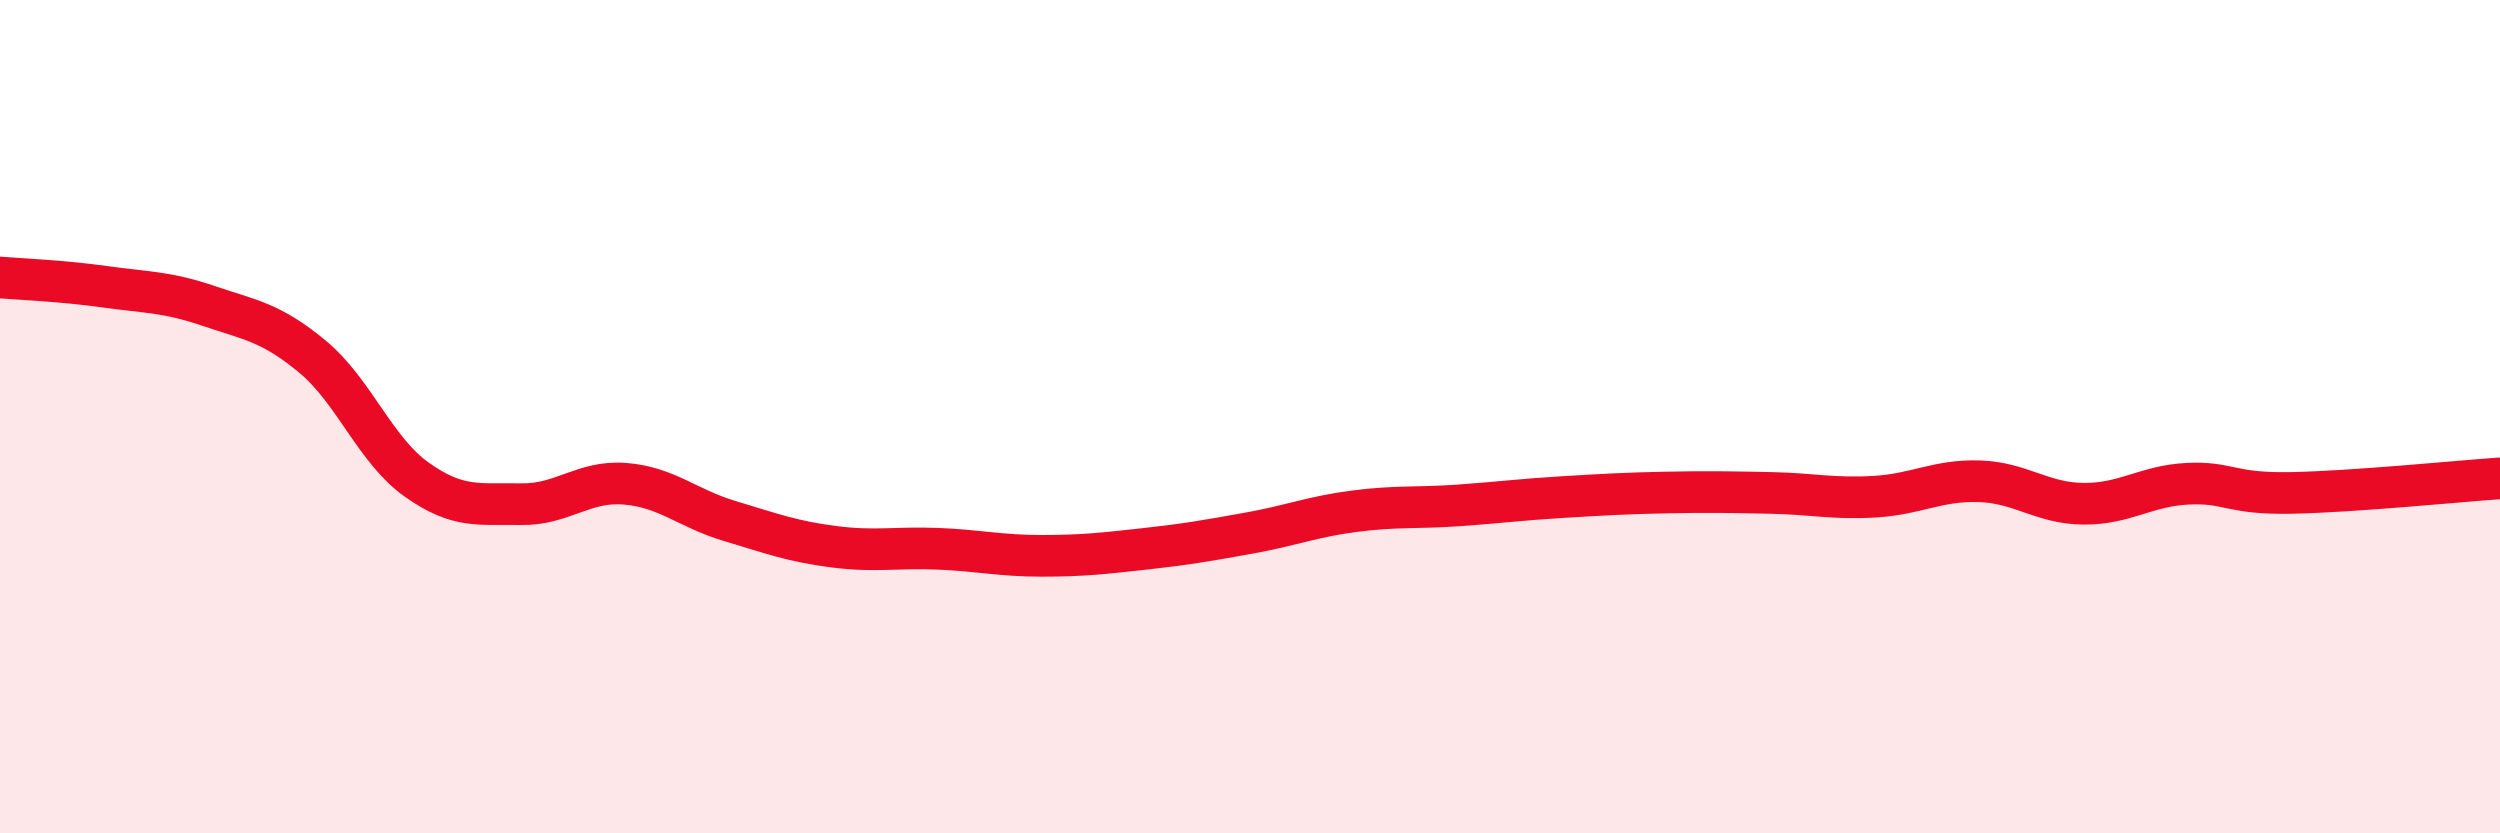
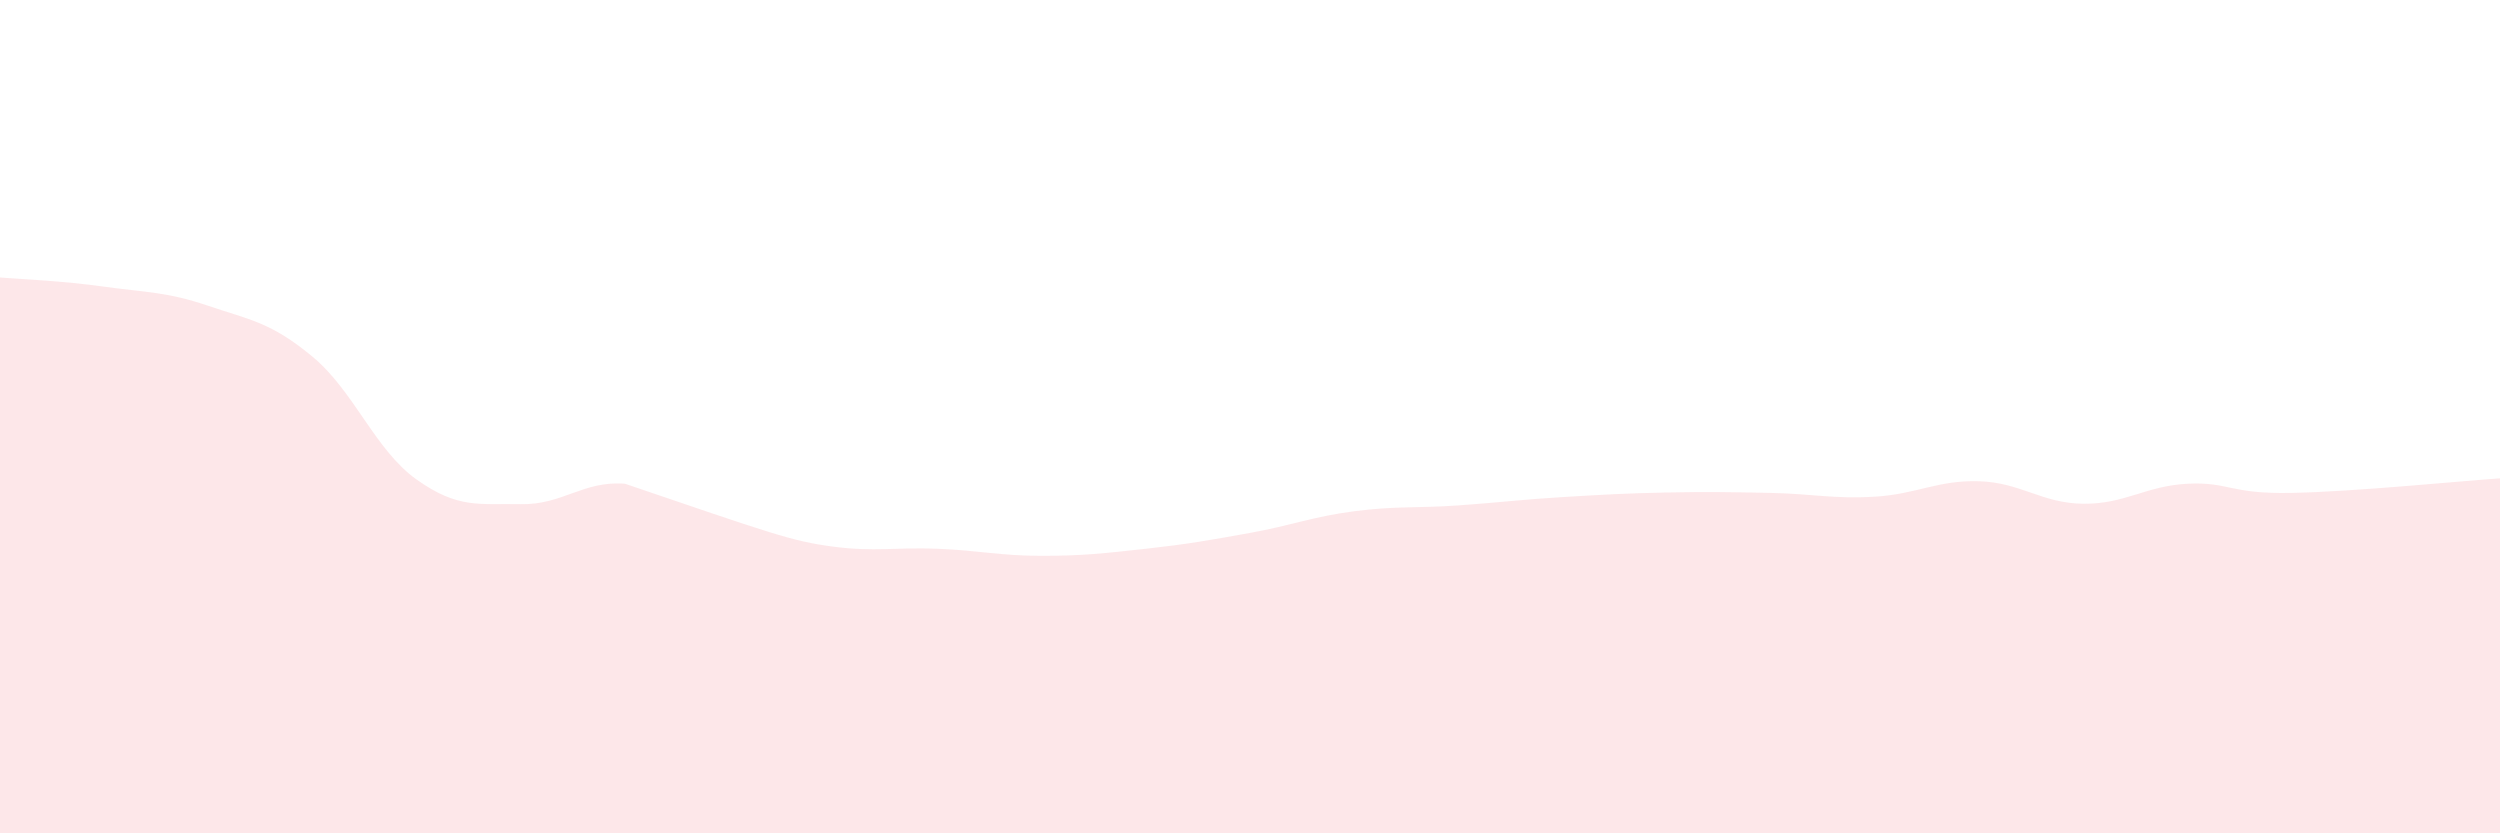
<svg xmlns="http://www.w3.org/2000/svg" width="60" height="20" viewBox="0 0 60 20">
-   <path d="M 0,6.66 C 0.5,6.7 1.5,6.74 2.5,6.88 C 3.5,7.02 4,7 5,7.34 C 6,7.68 6.5,7.73 7.5,8.56 C 8.5,9.39 9,10.8 10,11.51 C 11,12.22 11.5,12.08 12.5,12.1 C 13.5,12.12 14,11.53 15,11.61 C 16,11.69 16.5,12.2 17.5,12.5 C 18.5,12.8 19,12.99 20,13.12 C 21,13.25 21.5,13.13 22.5,13.17 C 23.5,13.21 24,13.34 25,13.34 C 26,13.34 26.5,13.28 27.5,13.17 C 28.5,13.06 29,12.97 30,12.79 C 31,12.61 31.5,12.4 32.5,12.27 C 33.5,12.14 34,12.2 35,12.13 C 36,12.06 36.5,11.99 37.5,11.93 C 38.5,11.87 39,11.84 40,11.82 C 41,11.8 41.5,11.81 42.5,11.83 C 43.5,11.85 44,11.98 45,11.92 C 46,11.86 46.5,11.52 47.5,11.55 C 48.5,11.58 49,12.08 50,12.09 C 51,12.1 51.5,11.66 52.5,11.61 C 53.5,11.56 53.5,11.86 55,11.83 C 56.5,11.8 59,11.55 60,11.48L60 20L0 20Z" fill="#EB0A25" opacity="0.1" stroke-linecap="round" stroke-linejoin="round" />
-   <path d="M 0,6.66 C 0.5,6.7 1.5,6.74 2.5,6.88 C 3.5,7.02 4,7 5,7.34 C 6,7.68 6.5,7.73 7.5,8.56 C 8.5,9.39 9,10.8 10,11.51 C 11,12.22 11.5,12.08 12.5,12.1 C 13.5,12.12 14,11.53 15,11.61 C 16,11.69 16.5,12.2 17.5,12.5 C 18.5,12.8 19,12.99 20,13.12 C 21,13.25 21.5,13.13 22.5,13.17 C 23.5,13.21 24,13.34 25,13.34 C 26,13.34 26.5,13.28 27.5,13.17 C 28.5,13.06 29,12.97 30,12.79 C 31,12.61 31.5,12.4 32.5,12.27 C 33.5,12.14 34,12.2 35,12.13 C 36,12.06 36.5,11.99 37.5,11.93 C 38.5,11.87 39,11.84 40,11.82 C 41,11.8 41.5,11.81 42.5,11.83 C 43.5,11.85 44,11.98 45,11.92 C 46,11.86 46.5,11.52 47.5,11.55 C 48.5,11.58 49,12.08 50,12.09 C 51,12.1 51.5,11.66 52.5,11.61 C 53.5,11.56 53.5,11.86 55,11.83 C 56.5,11.8 59,11.55 60,11.48" stroke="#EB0A25" stroke-width="1" fill="none" stroke-linecap="round" stroke-linejoin="round" />
+   <path d="M 0,6.66 C 0.5,6.7 1.5,6.74 2.5,6.88 C 3.5,7.02 4,7 5,7.34 C 6,7.68 6.5,7.73 7.5,8.56 C 8.5,9.39 9,10.8 10,11.51 C 11,12.22 11.5,12.08 12.5,12.1 C 13.5,12.12 14,11.53 15,11.61 C 18.5,12.8 19,12.99 20,13.12 C 21,13.25 21.5,13.13 22.5,13.17 C 23.5,13.21 24,13.34 25,13.34 C 26,13.34 26.5,13.28 27.5,13.17 C 28.5,13.06 29,12.97 30,12.79 C 31,12.61 31.5,12.4 32.5,12.27 C 33.5,12.14 34,12.2 35,12.13 C 36,12.06 36.5,11.99 37.5,11.93 C 38.5,11.87 39,11.84 40,11.82 C 41,11.8 41.5,11.81 42.5,11.83 C 43.5,11.85 44,11.98 45,11.92 C 46,11.86 46.5,11.52 47.5,11.55 C 48.5,11.58 49,12.08 50,12.09 C 51,12.1 51.5,11.66 52.5,11.61 C 53.5,11.56 53.5,11.86 55,11.83 C 56.5,11.8 59,11.55 60,11.48L60 20L0 20Z" fill="#EB0A25" opacity="0.1" stroke-linecap="round" stroke-linejoin="round" />
</svg>